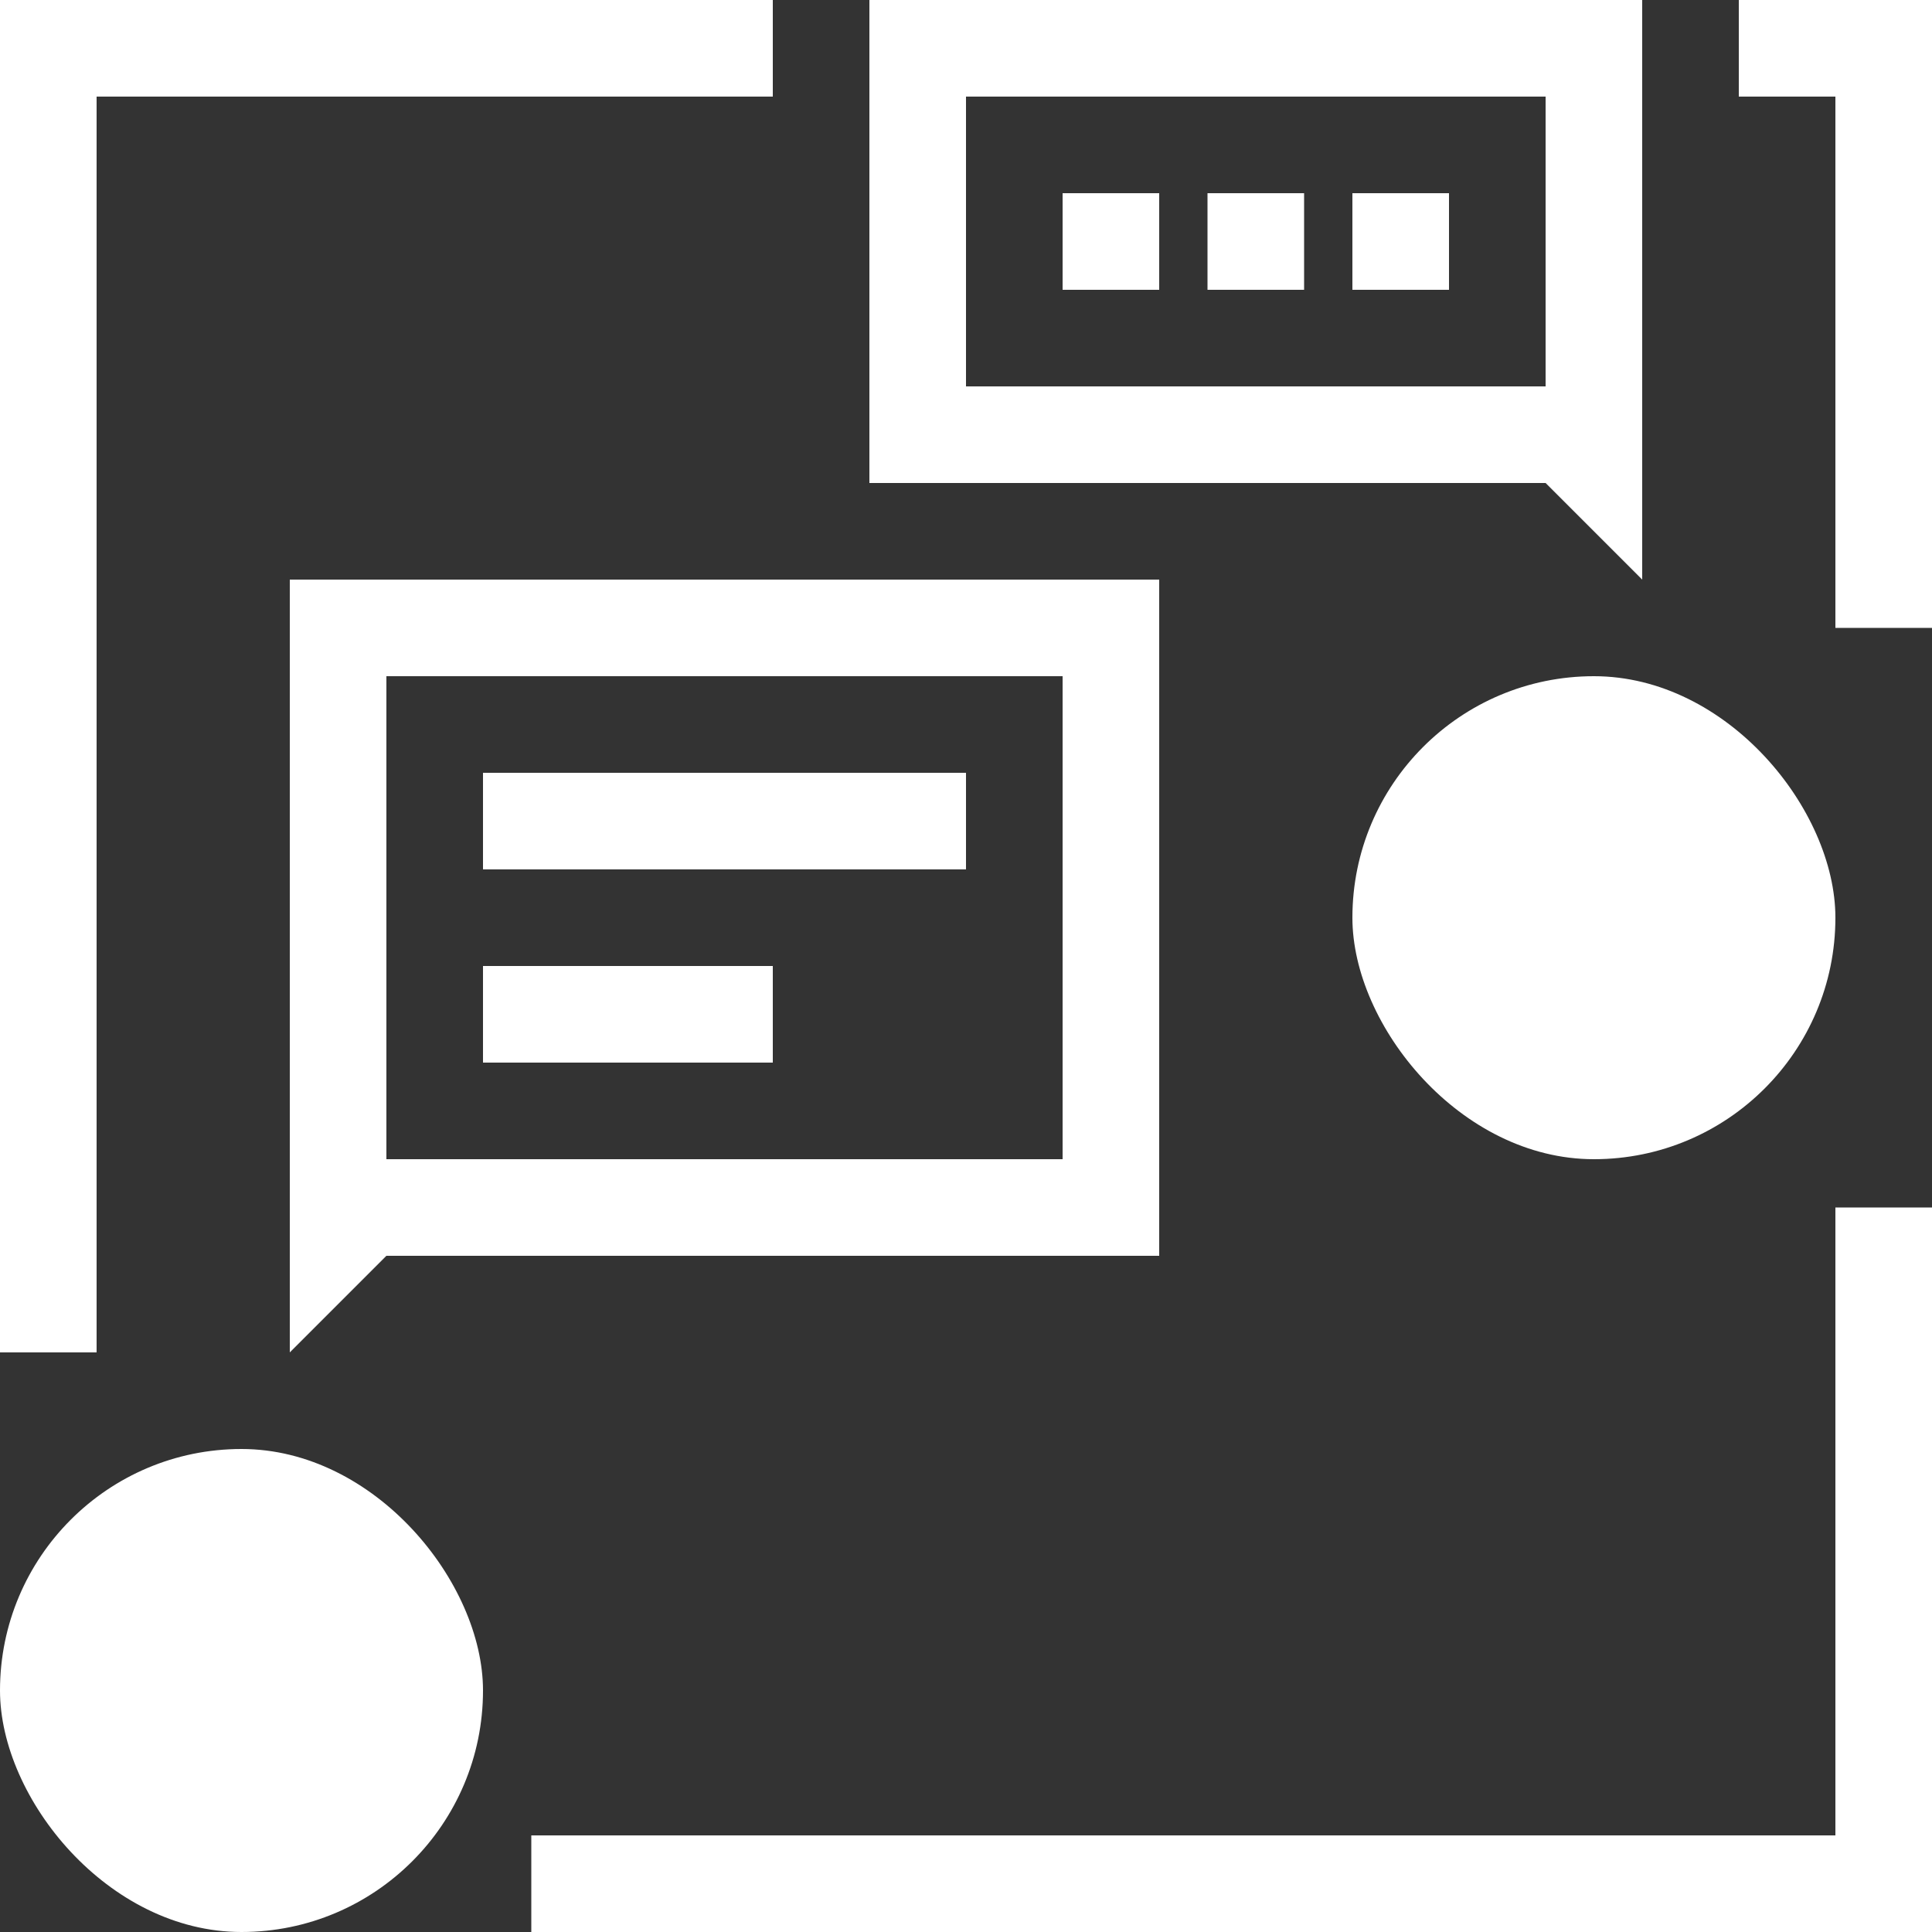
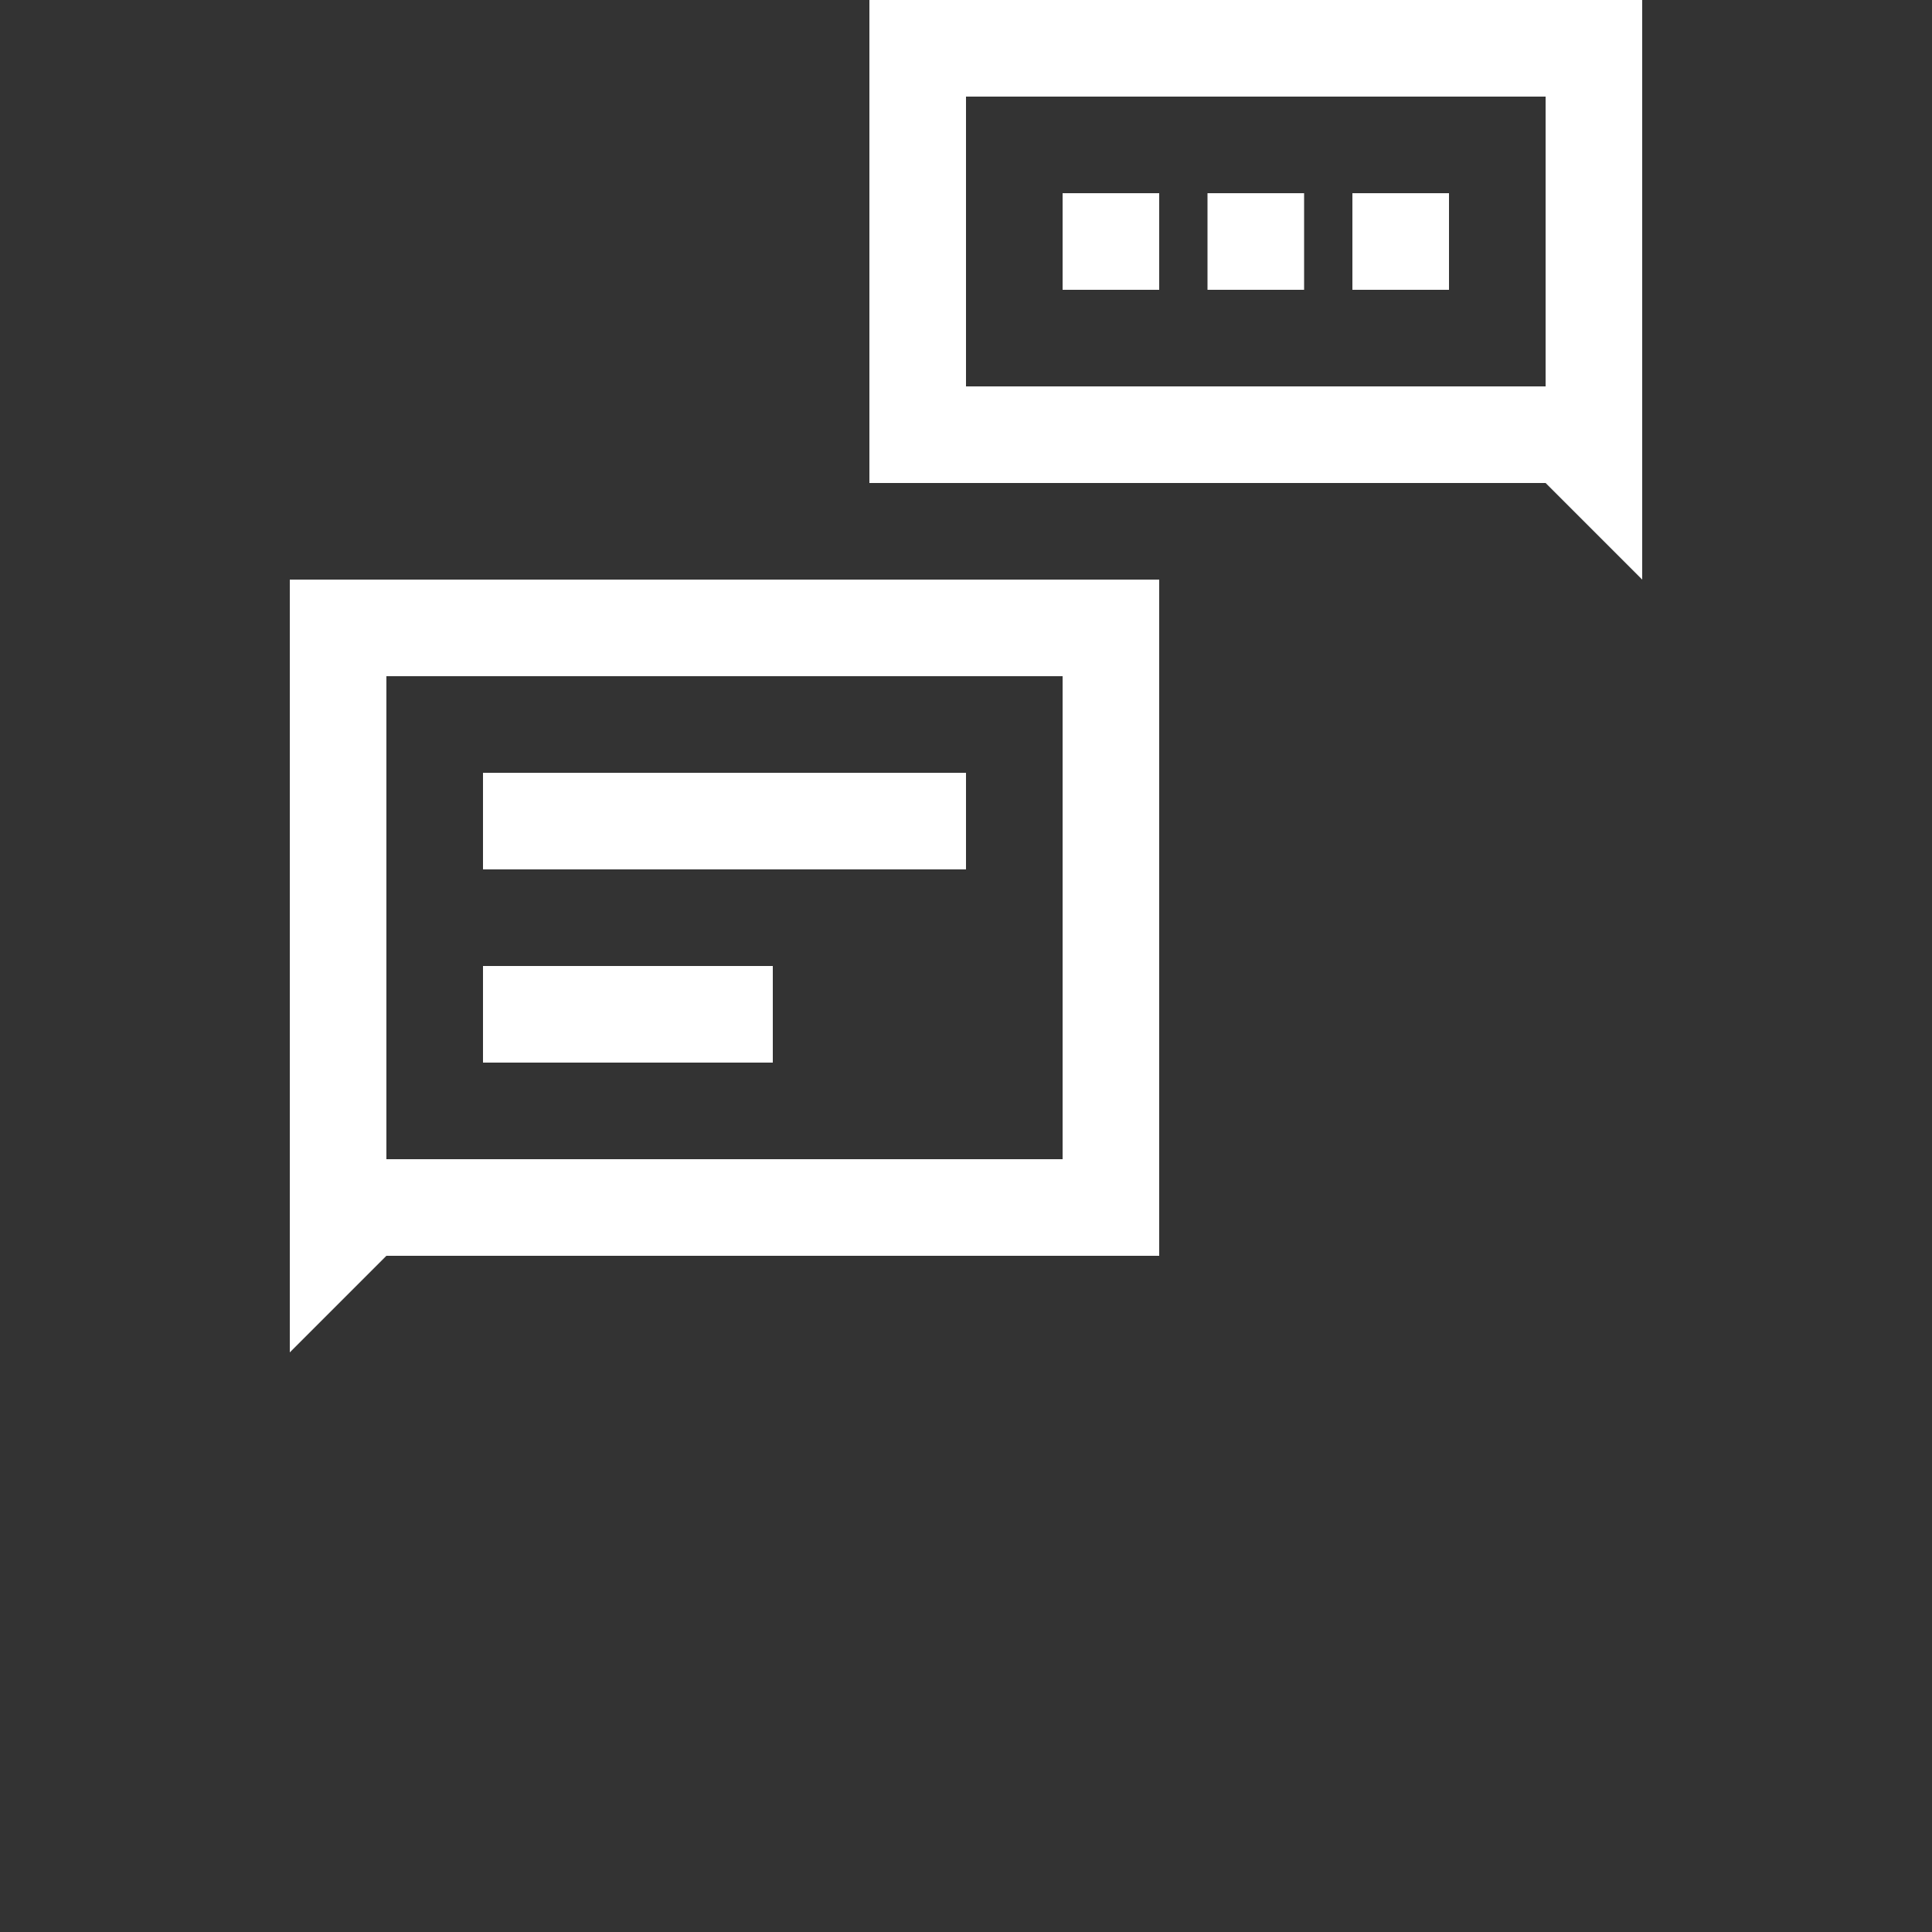
<svg xmlns="http://www.w3.org/2000/svg" width="40" height="40" viewBox="0 0 40 40" fill="none">
  <rect x="0" y="0" width="40" height="40" fill="#333333" stroke="none" />
  <rect x="19" y="1" width="14" height="8" stroke="white" stroke-width="2" />
  <rect x="24" y="6" width="2" height="2" transform="rotate(180 24 6)" fill="white" />
  <rect x="27" y="6" width="2" height="2" transform="rotate(180 27 6)" fill="white" />
  <rect x="30" y="6" width="2" height="2" transform="rotate(180 30 6)" fill="white" />
  <path d="M34 12L32 10H34V12Z" fill="white" />
-   <rect y="30" width="10" height="10" rx="5" fill="white" />
-   <rect x="28" y="14" width="10" height="10" rx="5" fill="white" />
  <rect x="7" y="13" width="16" height="12" stroke="white" stroke-width="2" />
  <rect x="10" y="16" width="10" height="2" fill="white" />
  <rect x="10" y="20" width="6" height="2" fill="white" />
  <path d="M6 28L8 26H6V28Z" fill="white" />
-   <path d="M16 1H1V20V28M36 1H39V13M39 25V39H20H11" stroke="white" stroke-width="2" />
</svg>